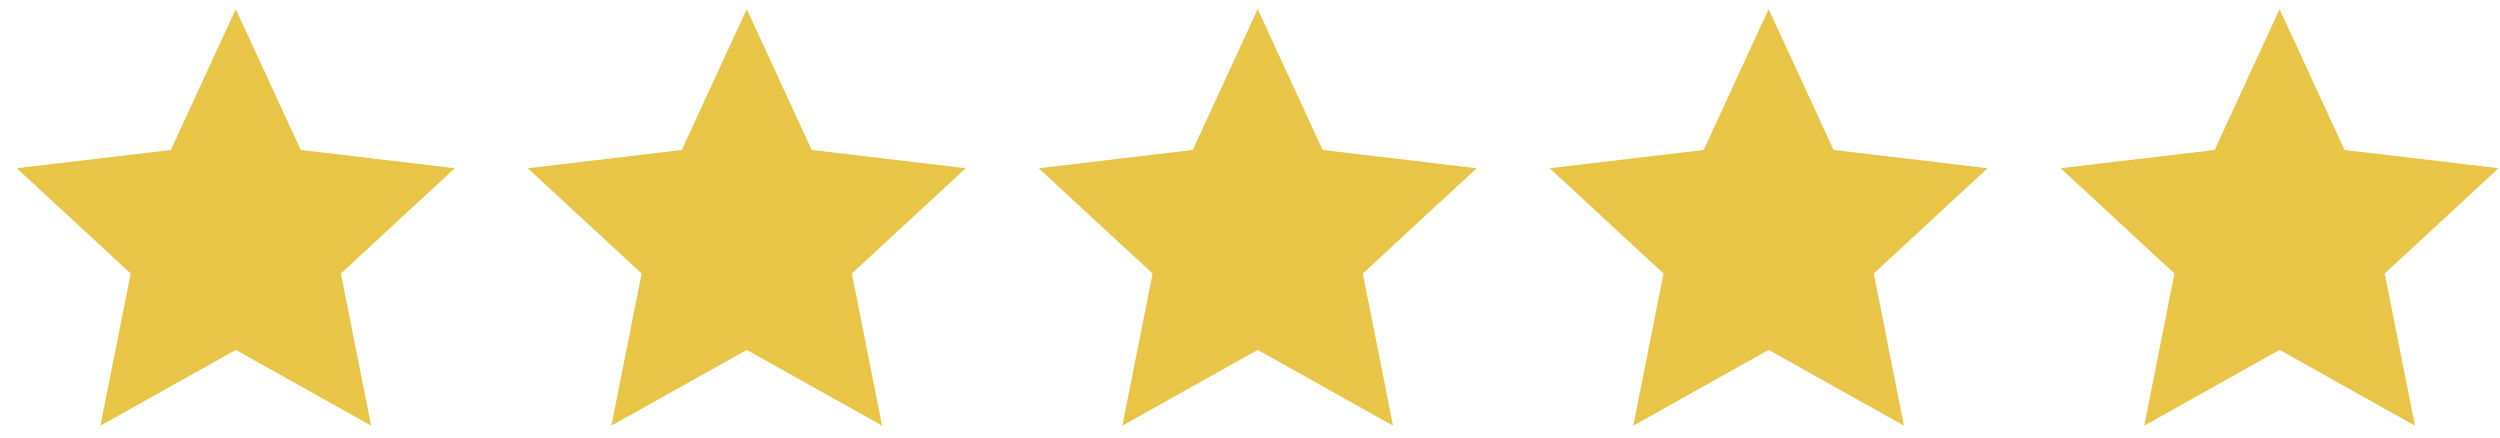
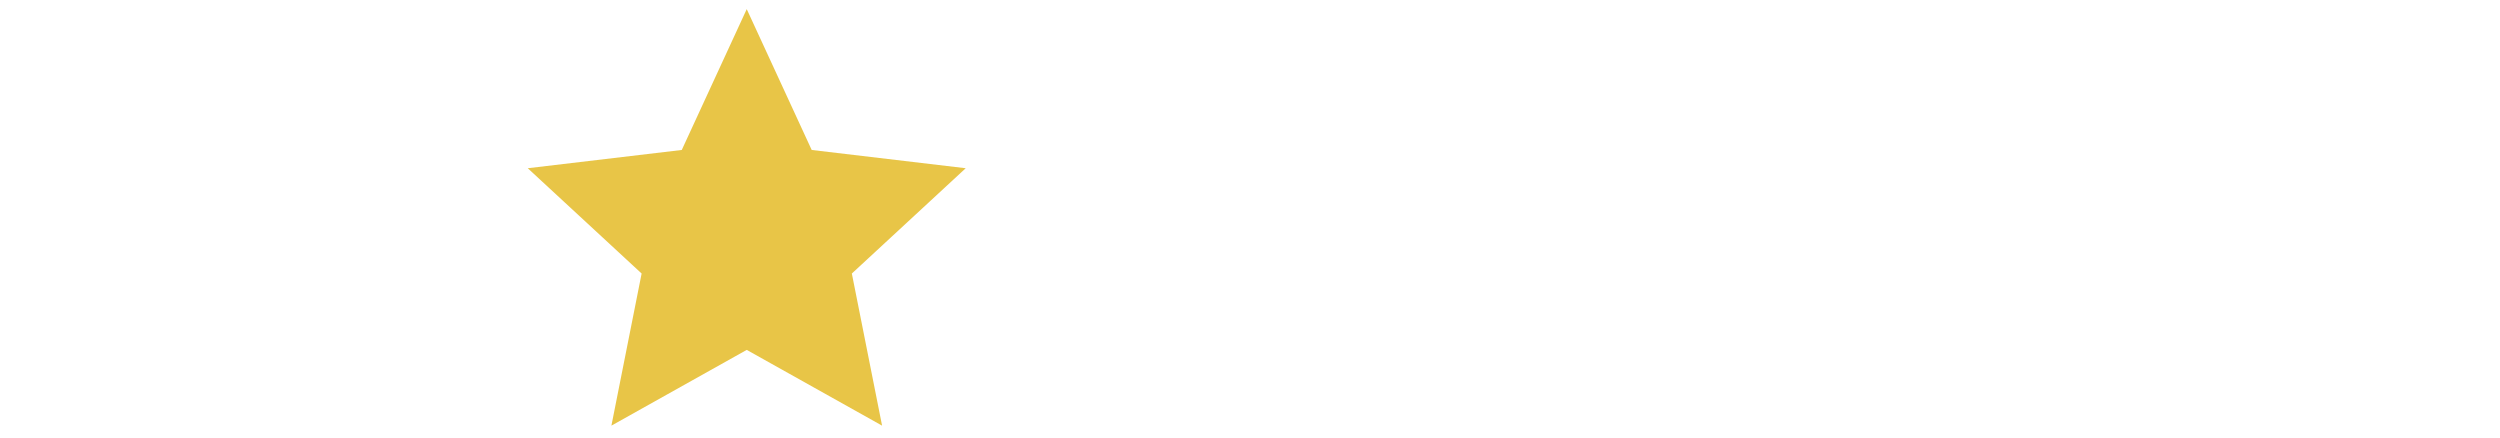
<svg xmlns="http://www.w3.org/2000/svg" width="137" height="24" viewBox="0 0 137 24" fill="none">
-   <path d="M12.921 19.174L5.505 23.325L7.161 14.989L0.921 9.219L9.362 8.218L12.921 0.5L16.481 8.218L24.921 9.219L18.681 14.989L20.338 23.325L12.921 19.174Z" fill="#E8C547" />
  <path d="M40.921 19.174L33.505 23.325L35.161 14.989L28.921 9.219L37.361 8.218L40.921 0.5L44.481 8.218L52.921 9.219L46.681 14.989L48.338 23.325L40.921 19.174Z" fill="#E8C547" />
-   <path d="M68.921 19.174L61.505 23.325L63.161 14.989L56.921 9.219L65.362 8.218L68.921 0.5L72.481 8.218L80.921 9.219L74.681 14.989L76.338 23.325L68.921 19.174Z" fill="#E8C547" />
-   <path d="M96.921 19.174L89.505 23.325L91.161 14.989L84.921 9.219L93.362 8.218L96.921 0.5L100.481 8.218L108.921 9.219L102.681 14.989L104.338 23.325L96.921 19.174Z" fill="#E8C547" />
-   <path d="M124.921 19.174L117.505 23.325L119.161 14.989L112.921 9.219L121.362 8.218L124.921 0.5L128.481 8.218L136.921 9.219L130.681 14.989L132.338 23.325L124.921 19.174Z" fill="#E8C547" />
</svg>